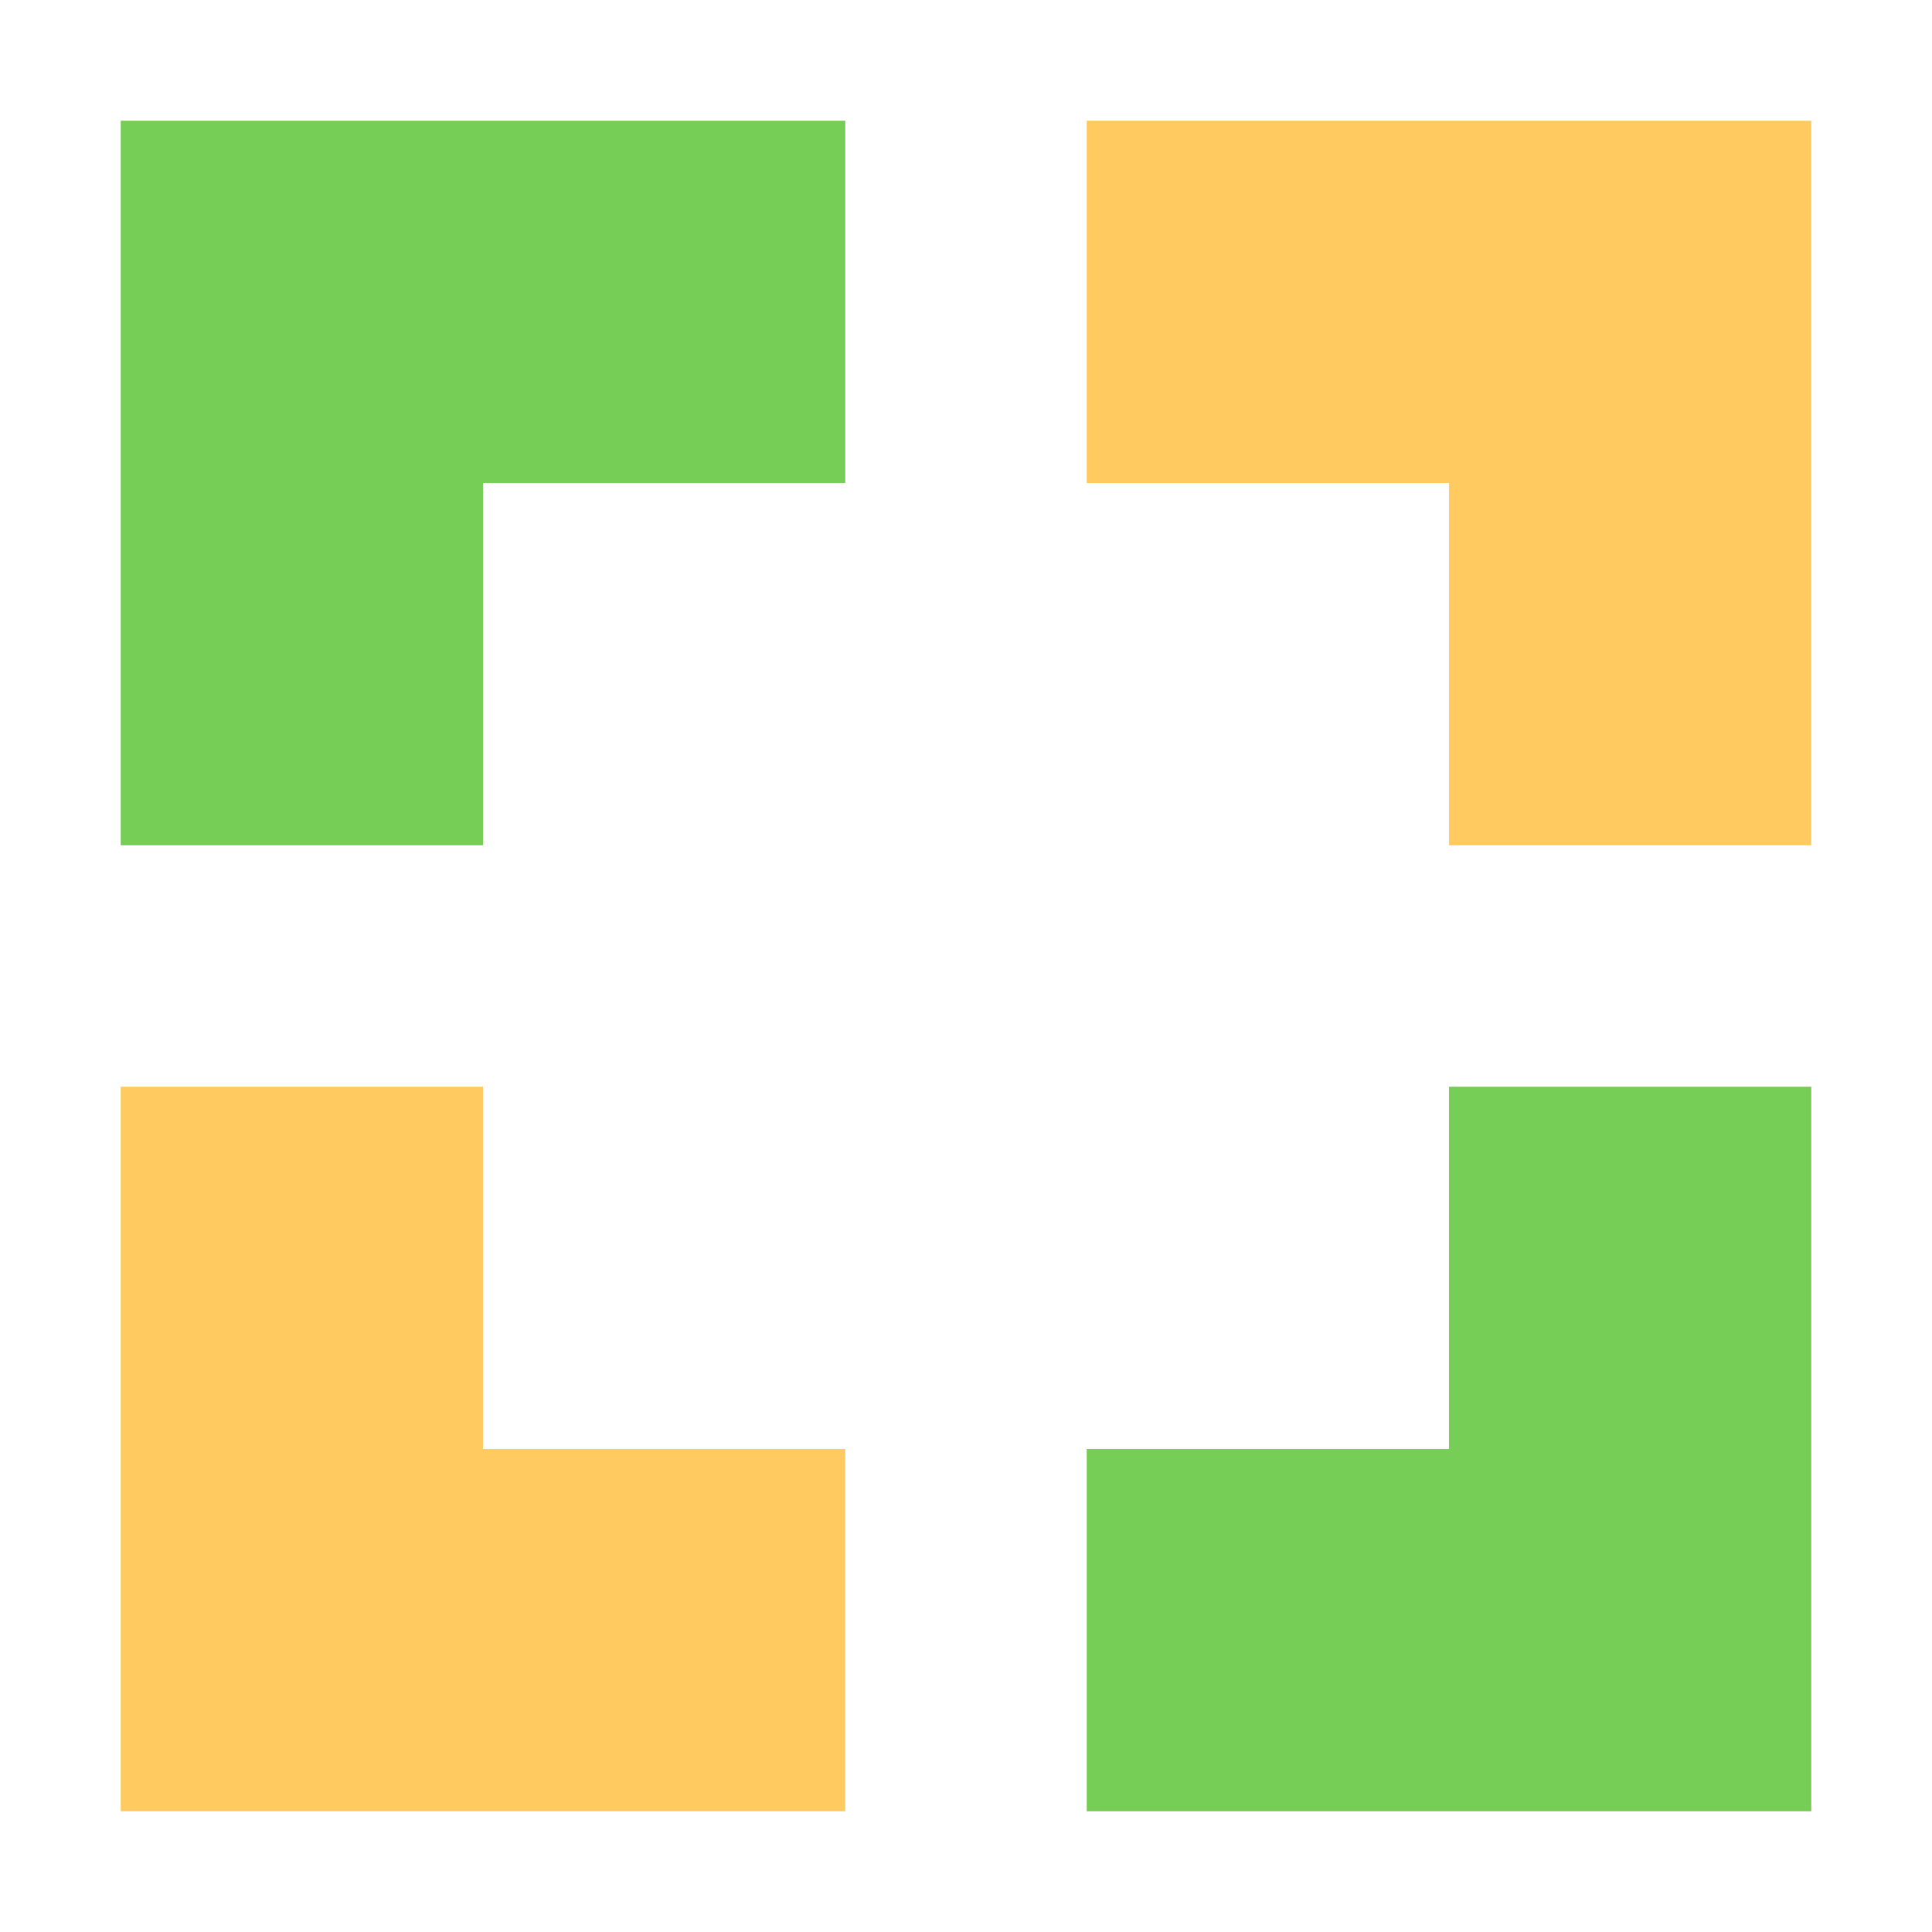
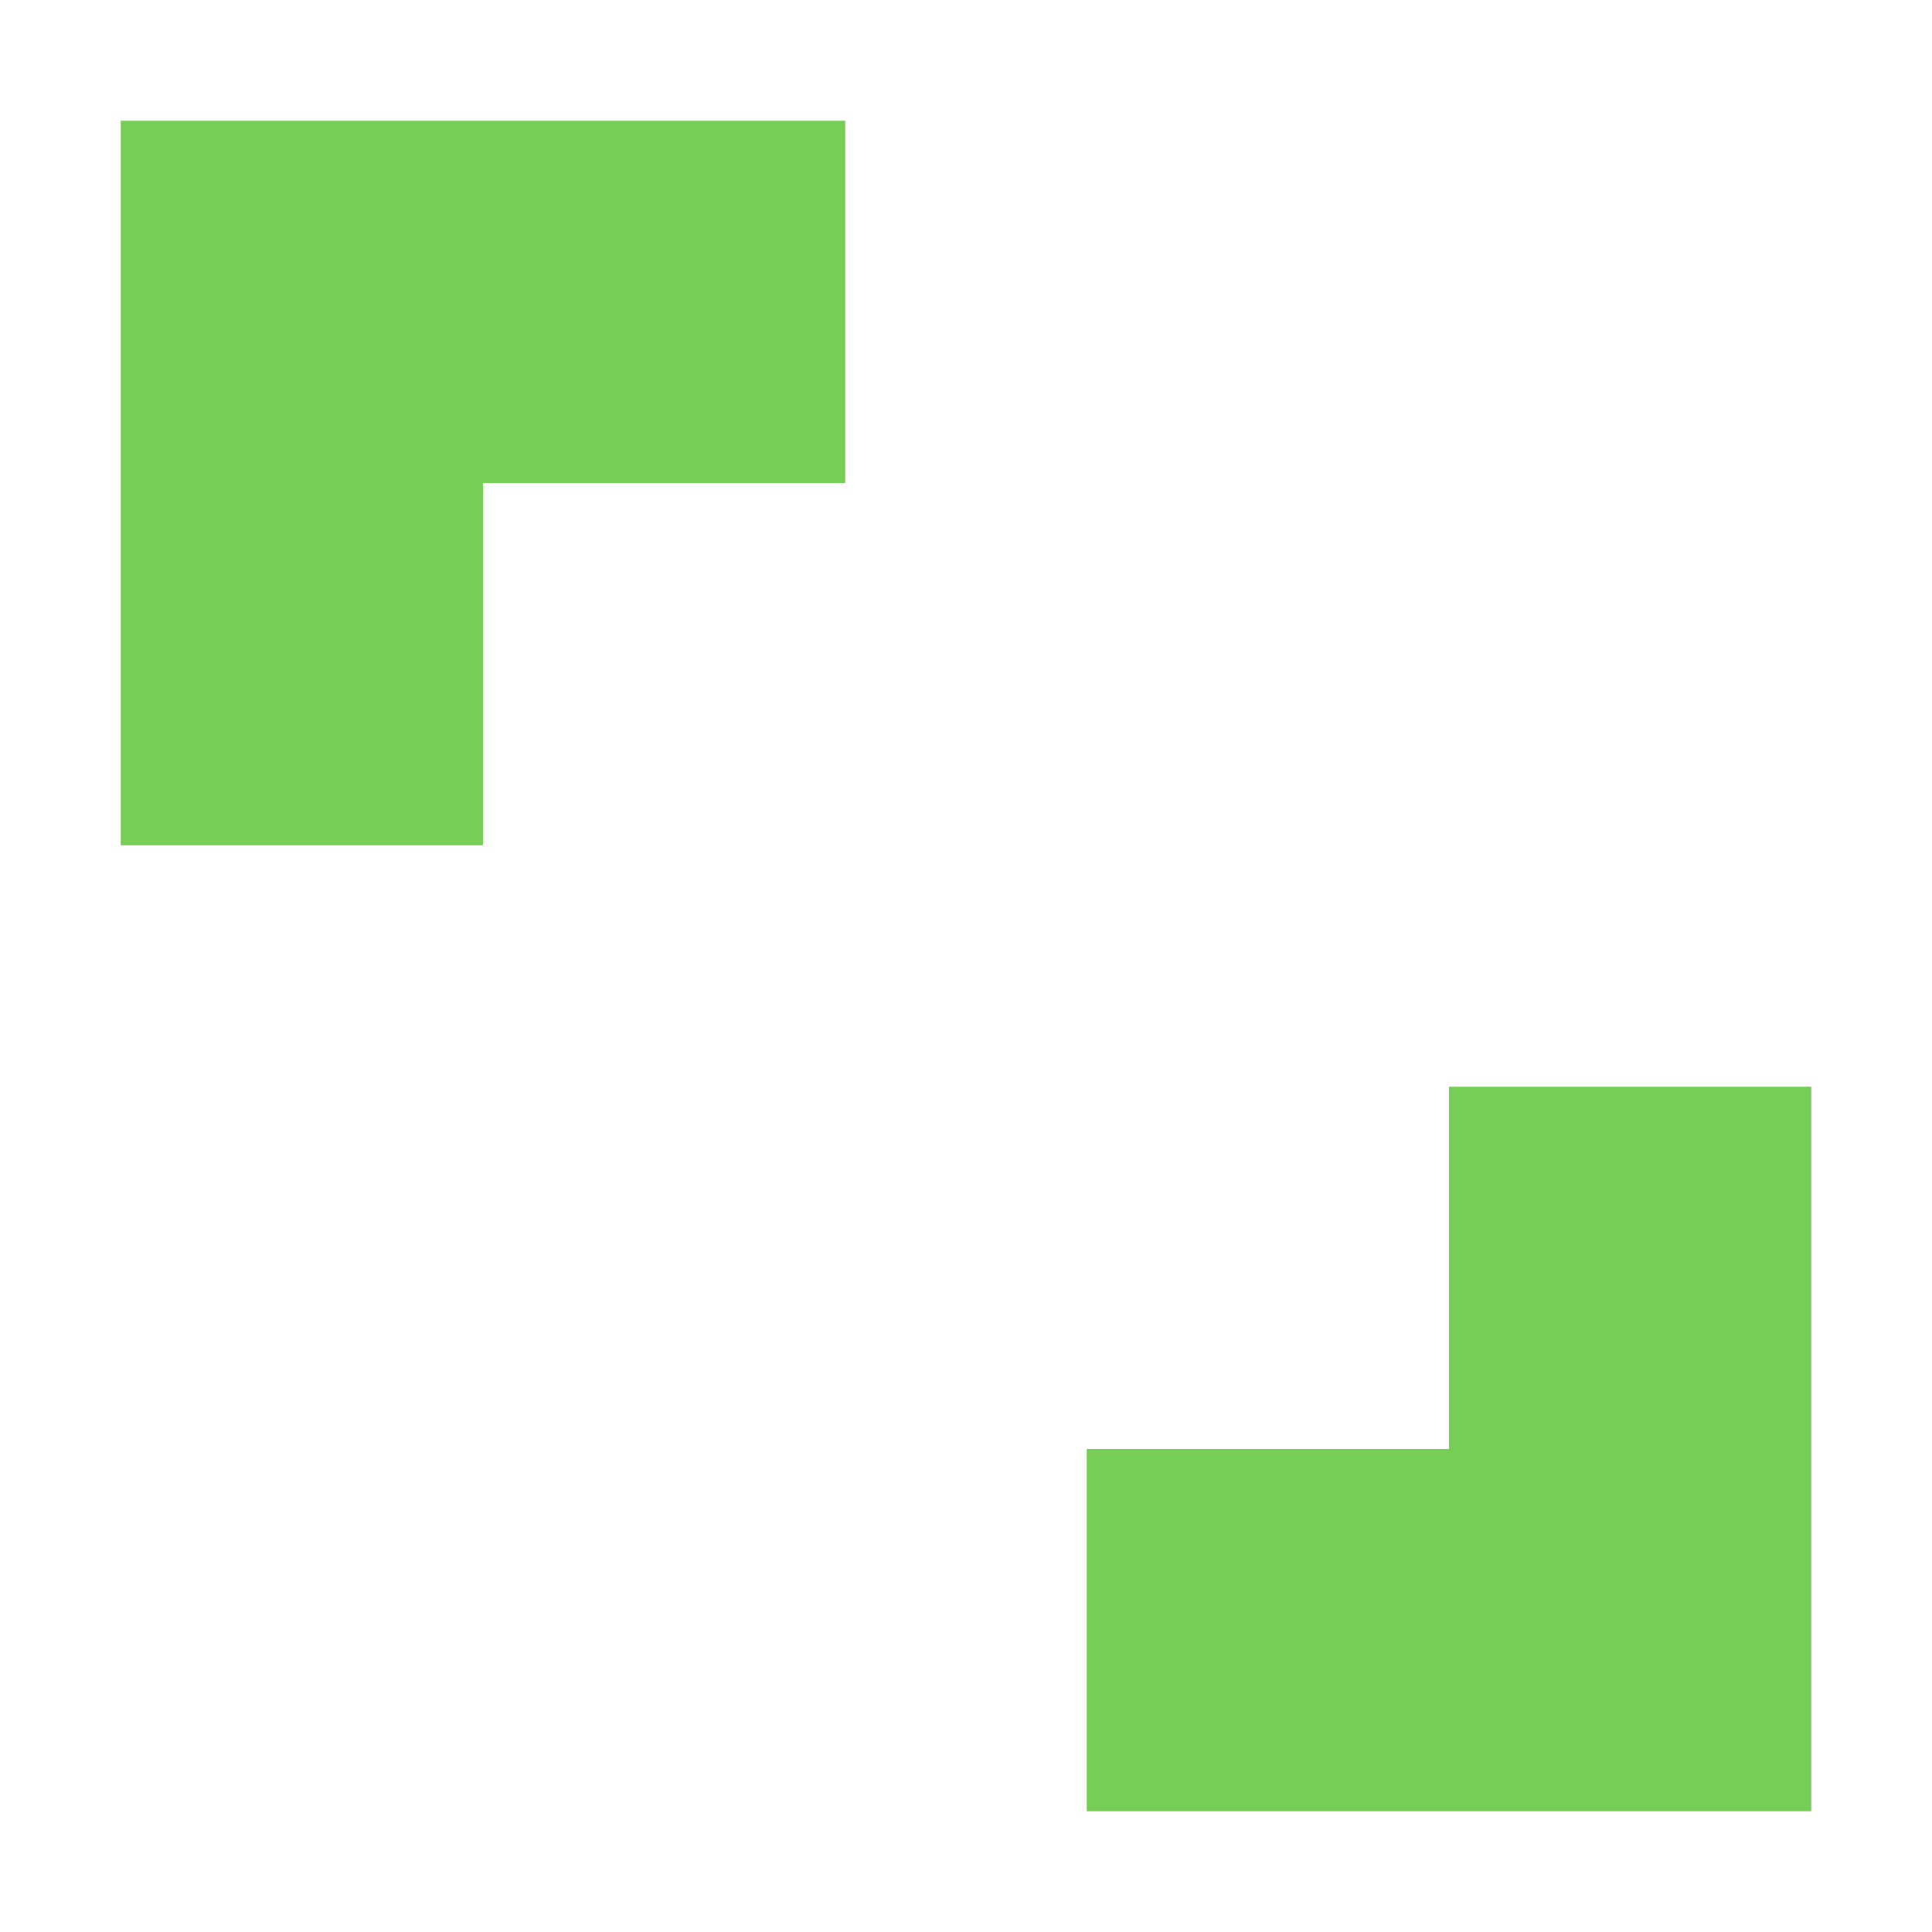
<svg xmlns="http://www.w3.org/2000/svg" height="16" viewBox="0 0 16 16" width="16">
-   <path d="M15 1H9v3h3v3h3zM1 15h6v-3H4V9H1z" fill="#ffca5f" />
  <path d="M1 1h6v3H4v3H1zM15 15H9v-3h3V9h3z" fill="#77ce57" />
</svg>